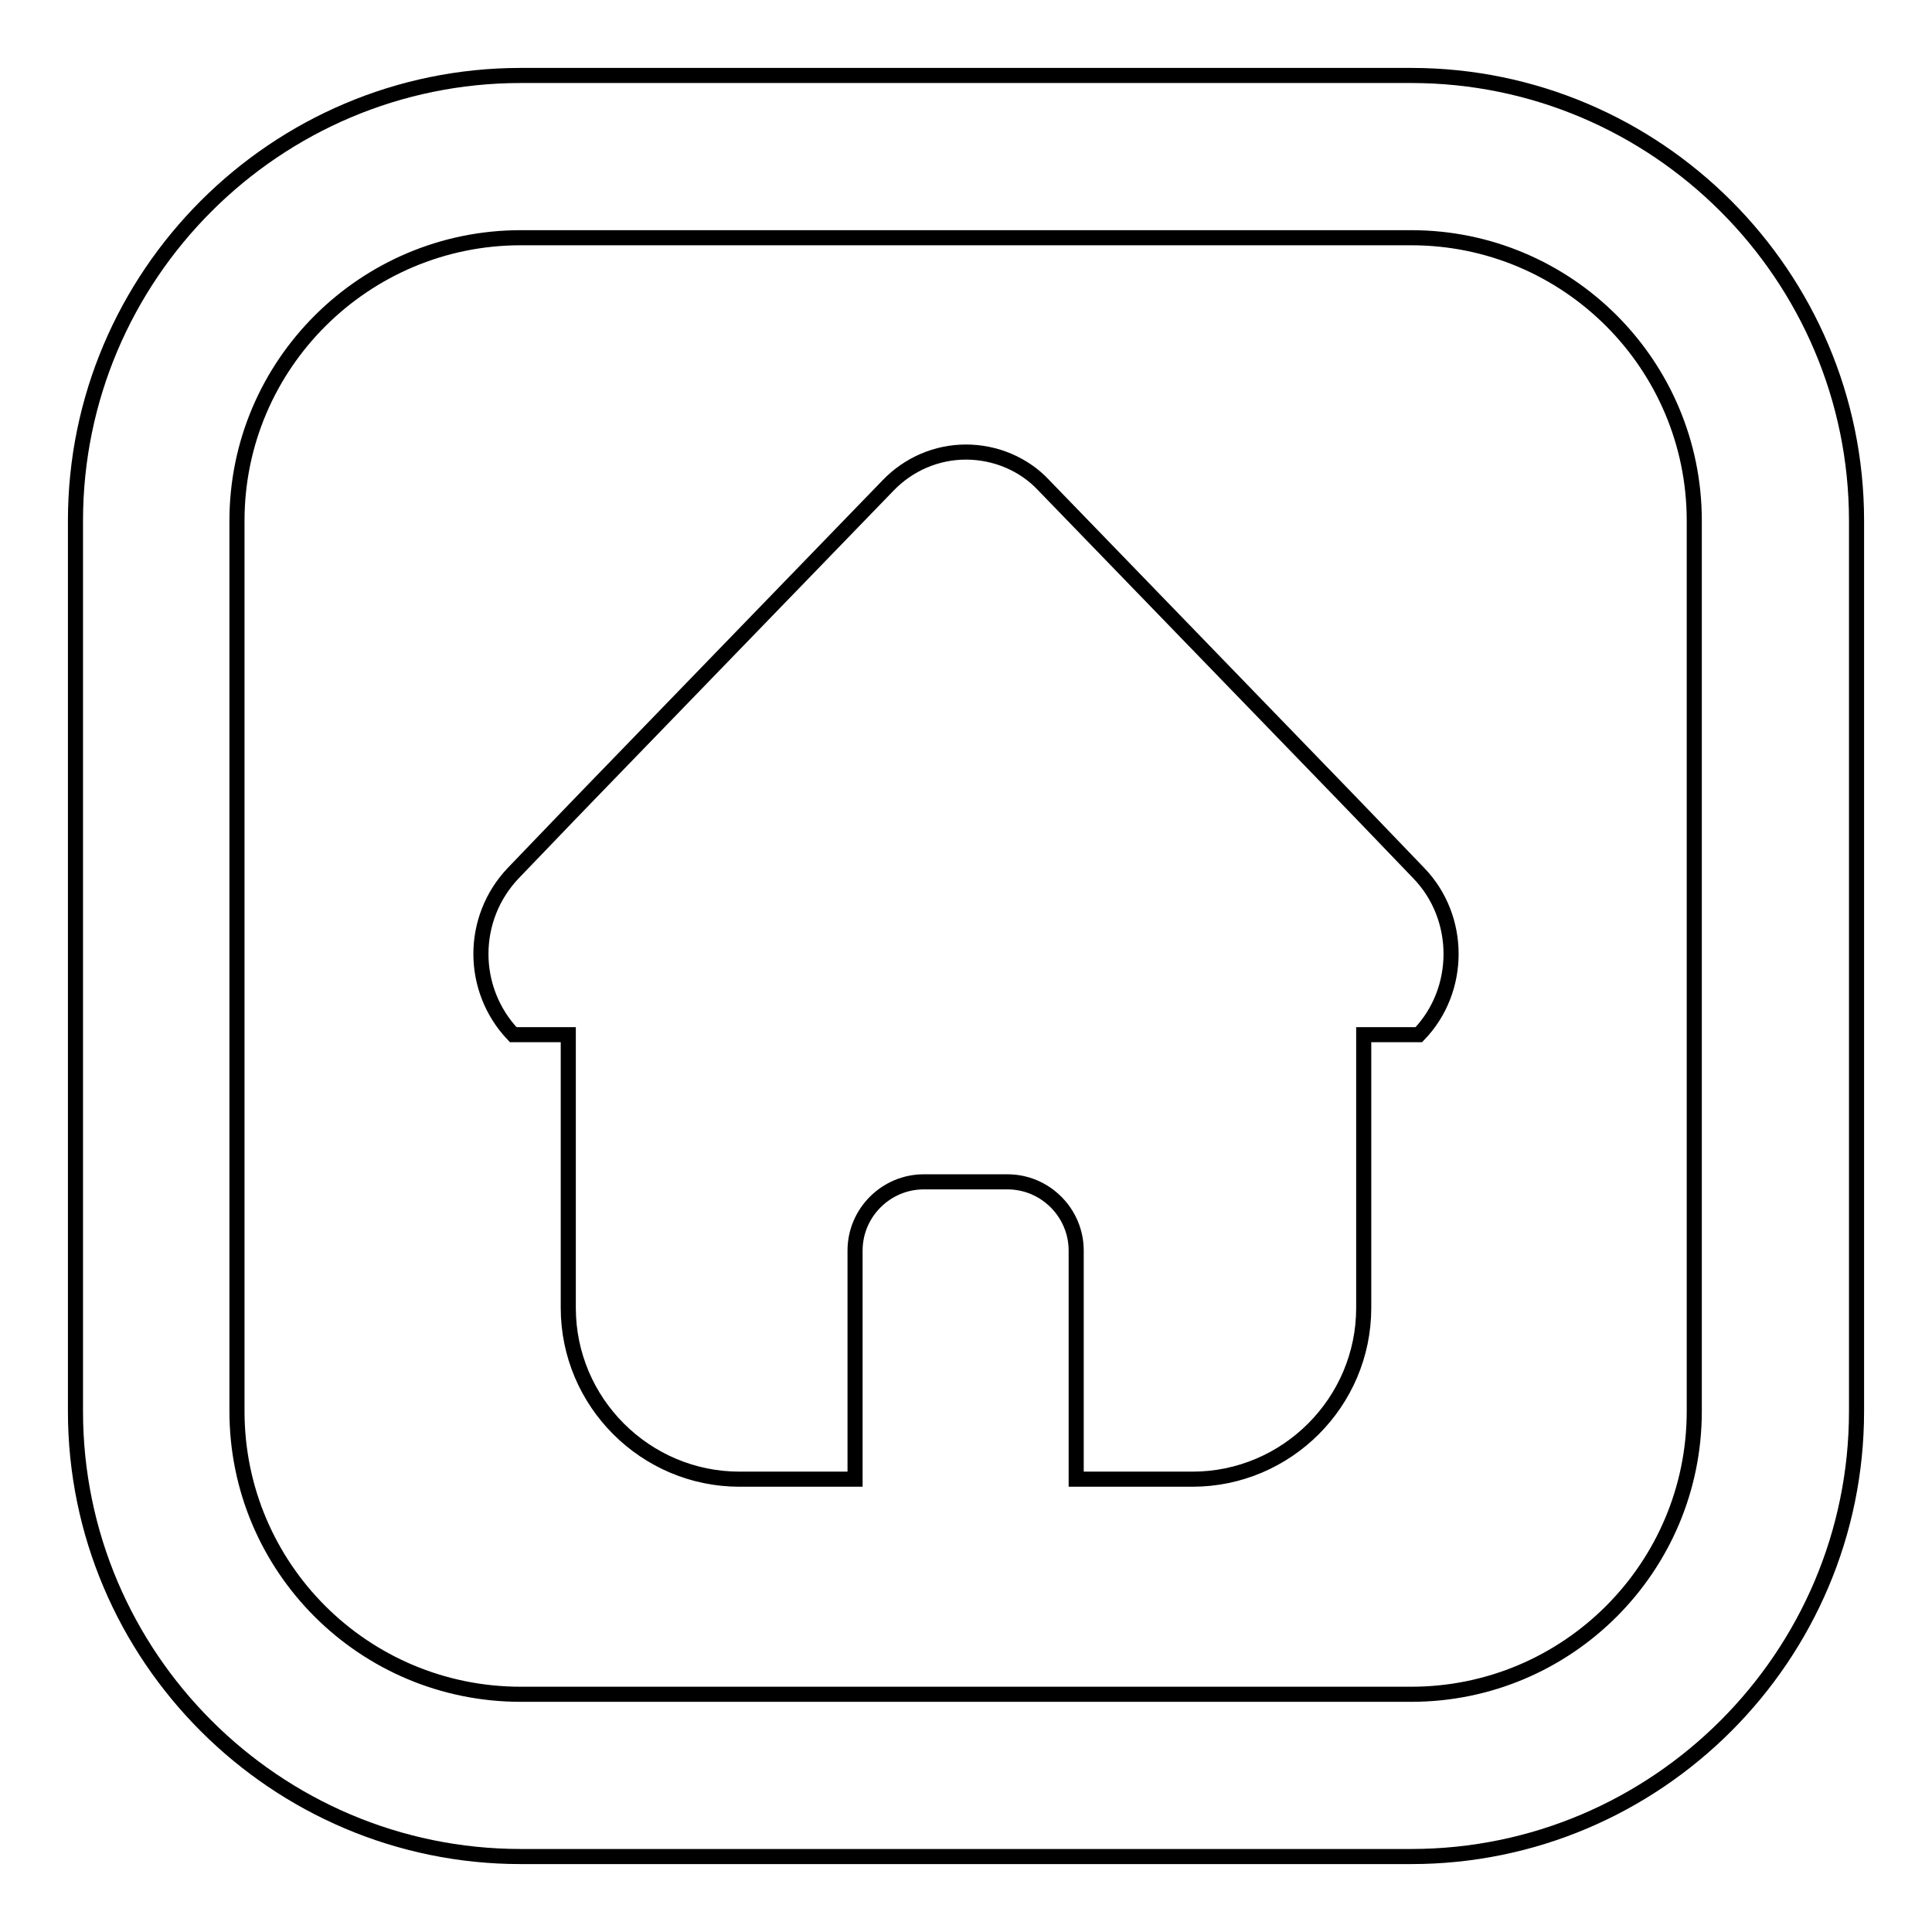
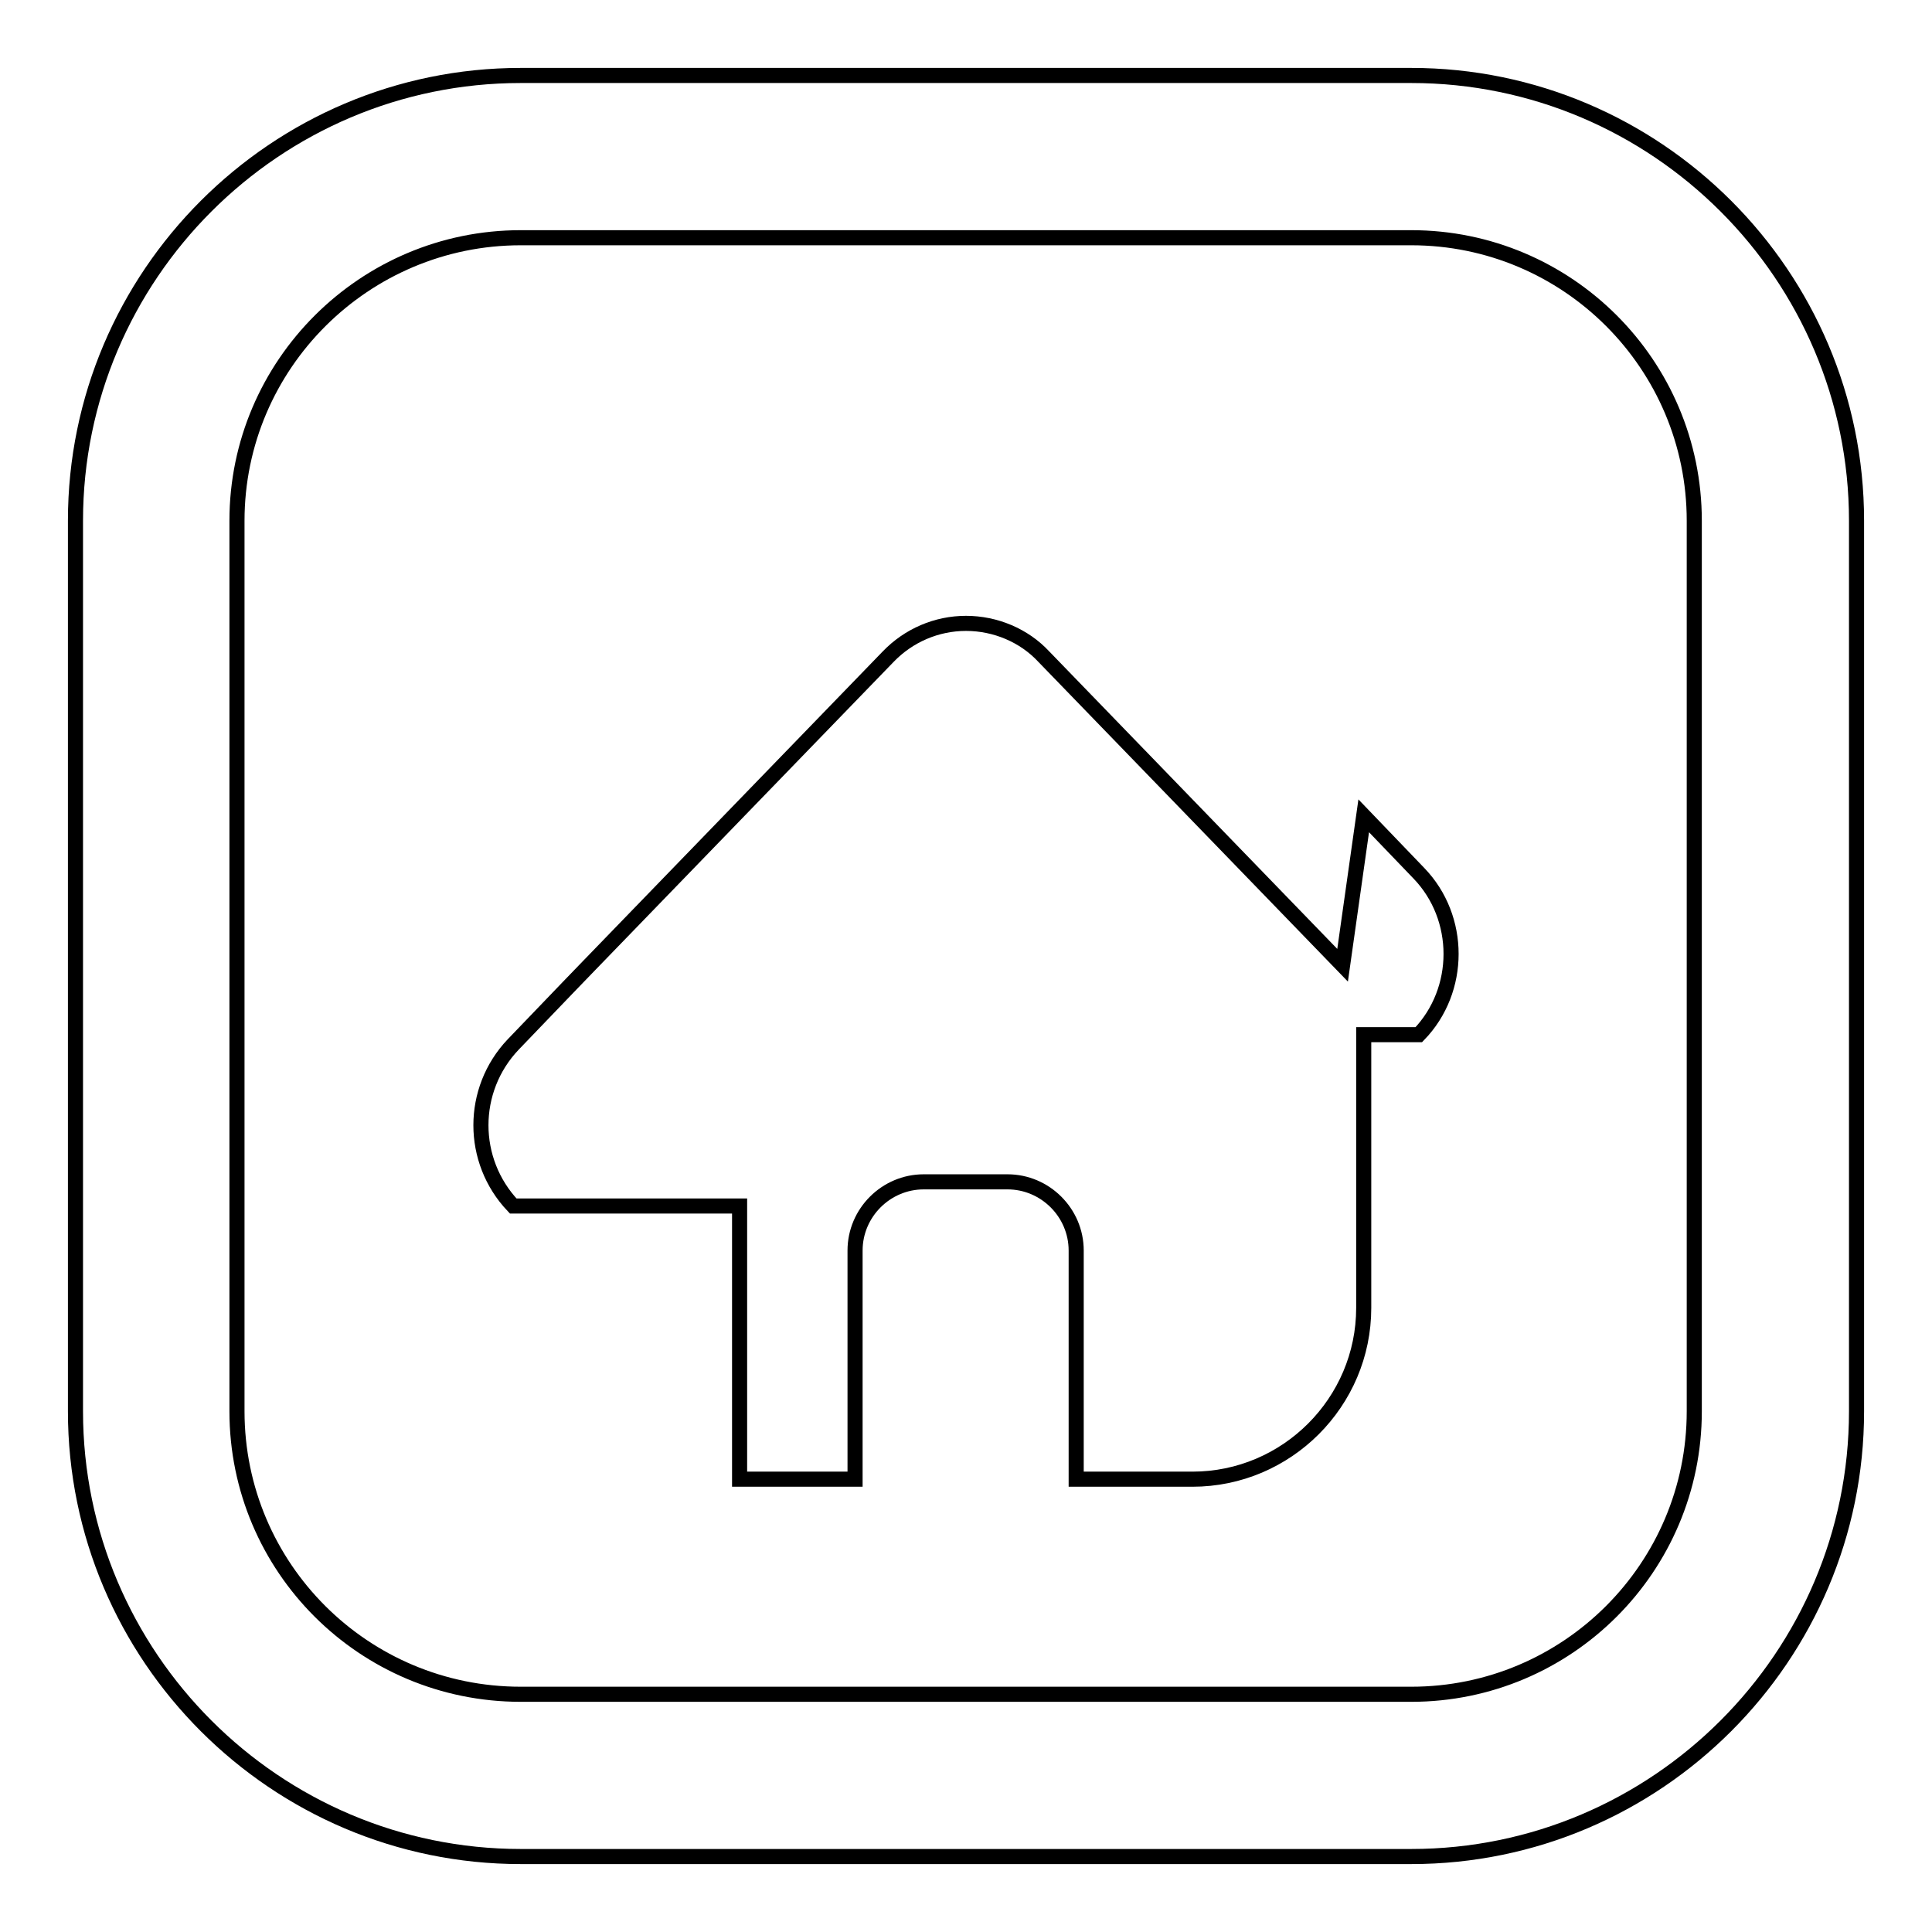
<svg xmlns="http://www.w3.org/2000/svg" version="1.1" x="0px" y="0px" viewBox="0 0 256 256" enable-background="new 0 0 256 256" xml:space="preserve">
  <g>
-     <path stroke-width="2" fill-opacity="0" stroke="#000000" d="M187,246H69c-32.5,0-59-26.5-59-59V69c0-32.5,26.5-59,59-59h118c32.5,0,59,26.5,59,59v118 C246,219.5,219.5,246,187,246z M69,31.5c-20.7,0-37.6,16.8-37.6,37.5v118c0,20.7,16.8,37.5,37.6,37.5h118 c20.7,0,37.5-16.8,37.5-37.5V69c0-20.7-16.8-37.5-37.5-37.5H69z M180.7,108.1l7.3,7.6c5.7,5.9,5.7,15.5,0,21.4h-7.3v36.2 c0,12.5-10.2,22.7-22.7,22.7h-15.4v-30.3c0-5-4.1-9.1-9.1-9.1h-11.1c-5,0-9.1,4.1-9.1,9.1v30.3H98c-12.5,0-22.7-10.2-22.7-22.7 v-36.2H68c-5.7-6-5.7-15.4,0-21.4l7.3-7.6l2.8-2.9l39.6-40.9c2.7-2.8,6.4-4.4,10.3-4.4c3.9,0,7.7,1.6,10.3,4.4l39.6,40.9 L180.7,108.1L180.7,108.1z" />
+     <path stroke-width="2" fill-opacity="0" stroke="#000000" d="M187,246H69c-32.5,0-59-26.5-59-59V69c0-32.5,26.5-59,59-59h118c32.5,0,59,26.5,59,59v118 C246,219.5,219.5,246,187,246z M69,31.5c-20.7,0-37.6,16.8-37.6,37.5v118c0,20.7,16.8,37.5,37.6,37.5h118 c20.7,0,37.5-16.8,37.5-37.5V69c0-20.7-16.8-37.5-37.5-37.5H69z M180.7,108.1l7.3,7.6c5.7,5.9,5.7,15.5,0,21.4h-7.3v36.2 c0,12.5-10.2,22.7-22.7,22.7h-15.4v-30.3c0-5-4.1-9.1-9.1-9.1h-11.1c-5,0-9.1,4.1-9.1,9.1v30.3H98v-36.2H68c-5.7-6-5.7-15.4,0-21.4l7.3-7.6l2.8-2.9l39.6-40.9c2.7-2.8,6.4-4.4,10.3-4.4c3.9,0,7.7,1.6,10.3,4.4l39.6,40.9 L180.7,108.1L180.7,108.1z" />
  </g>
</svg>